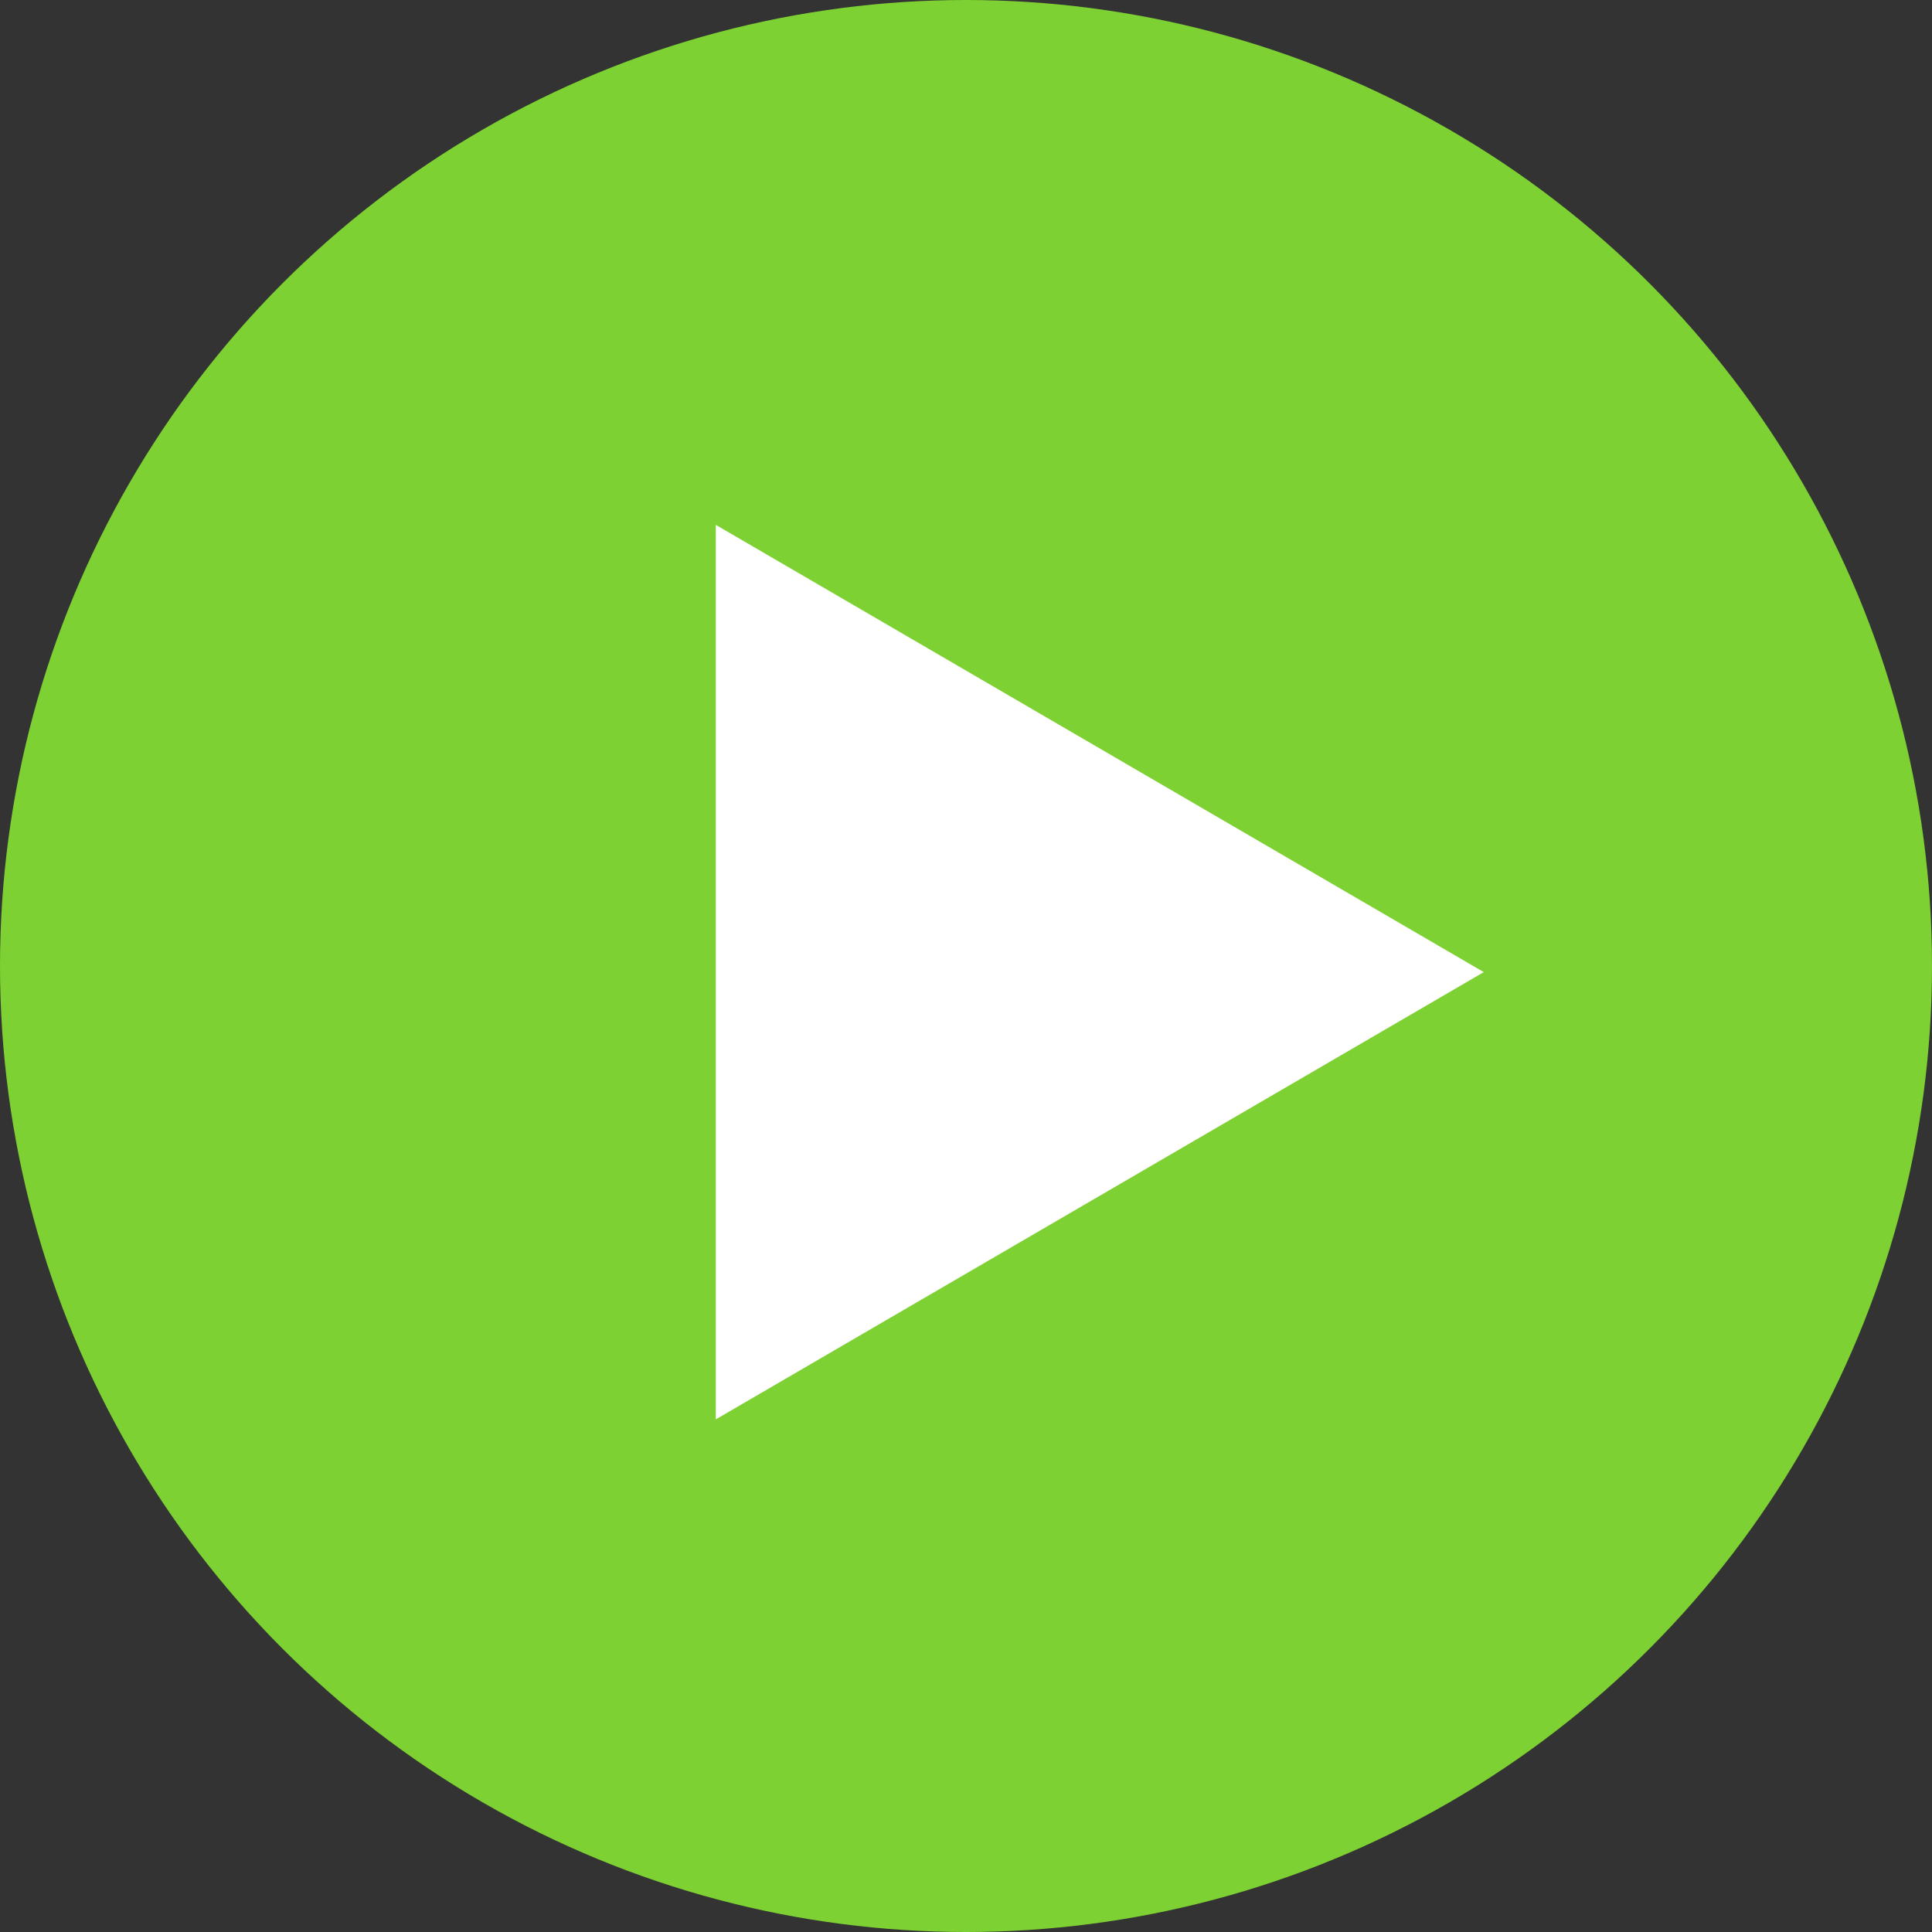
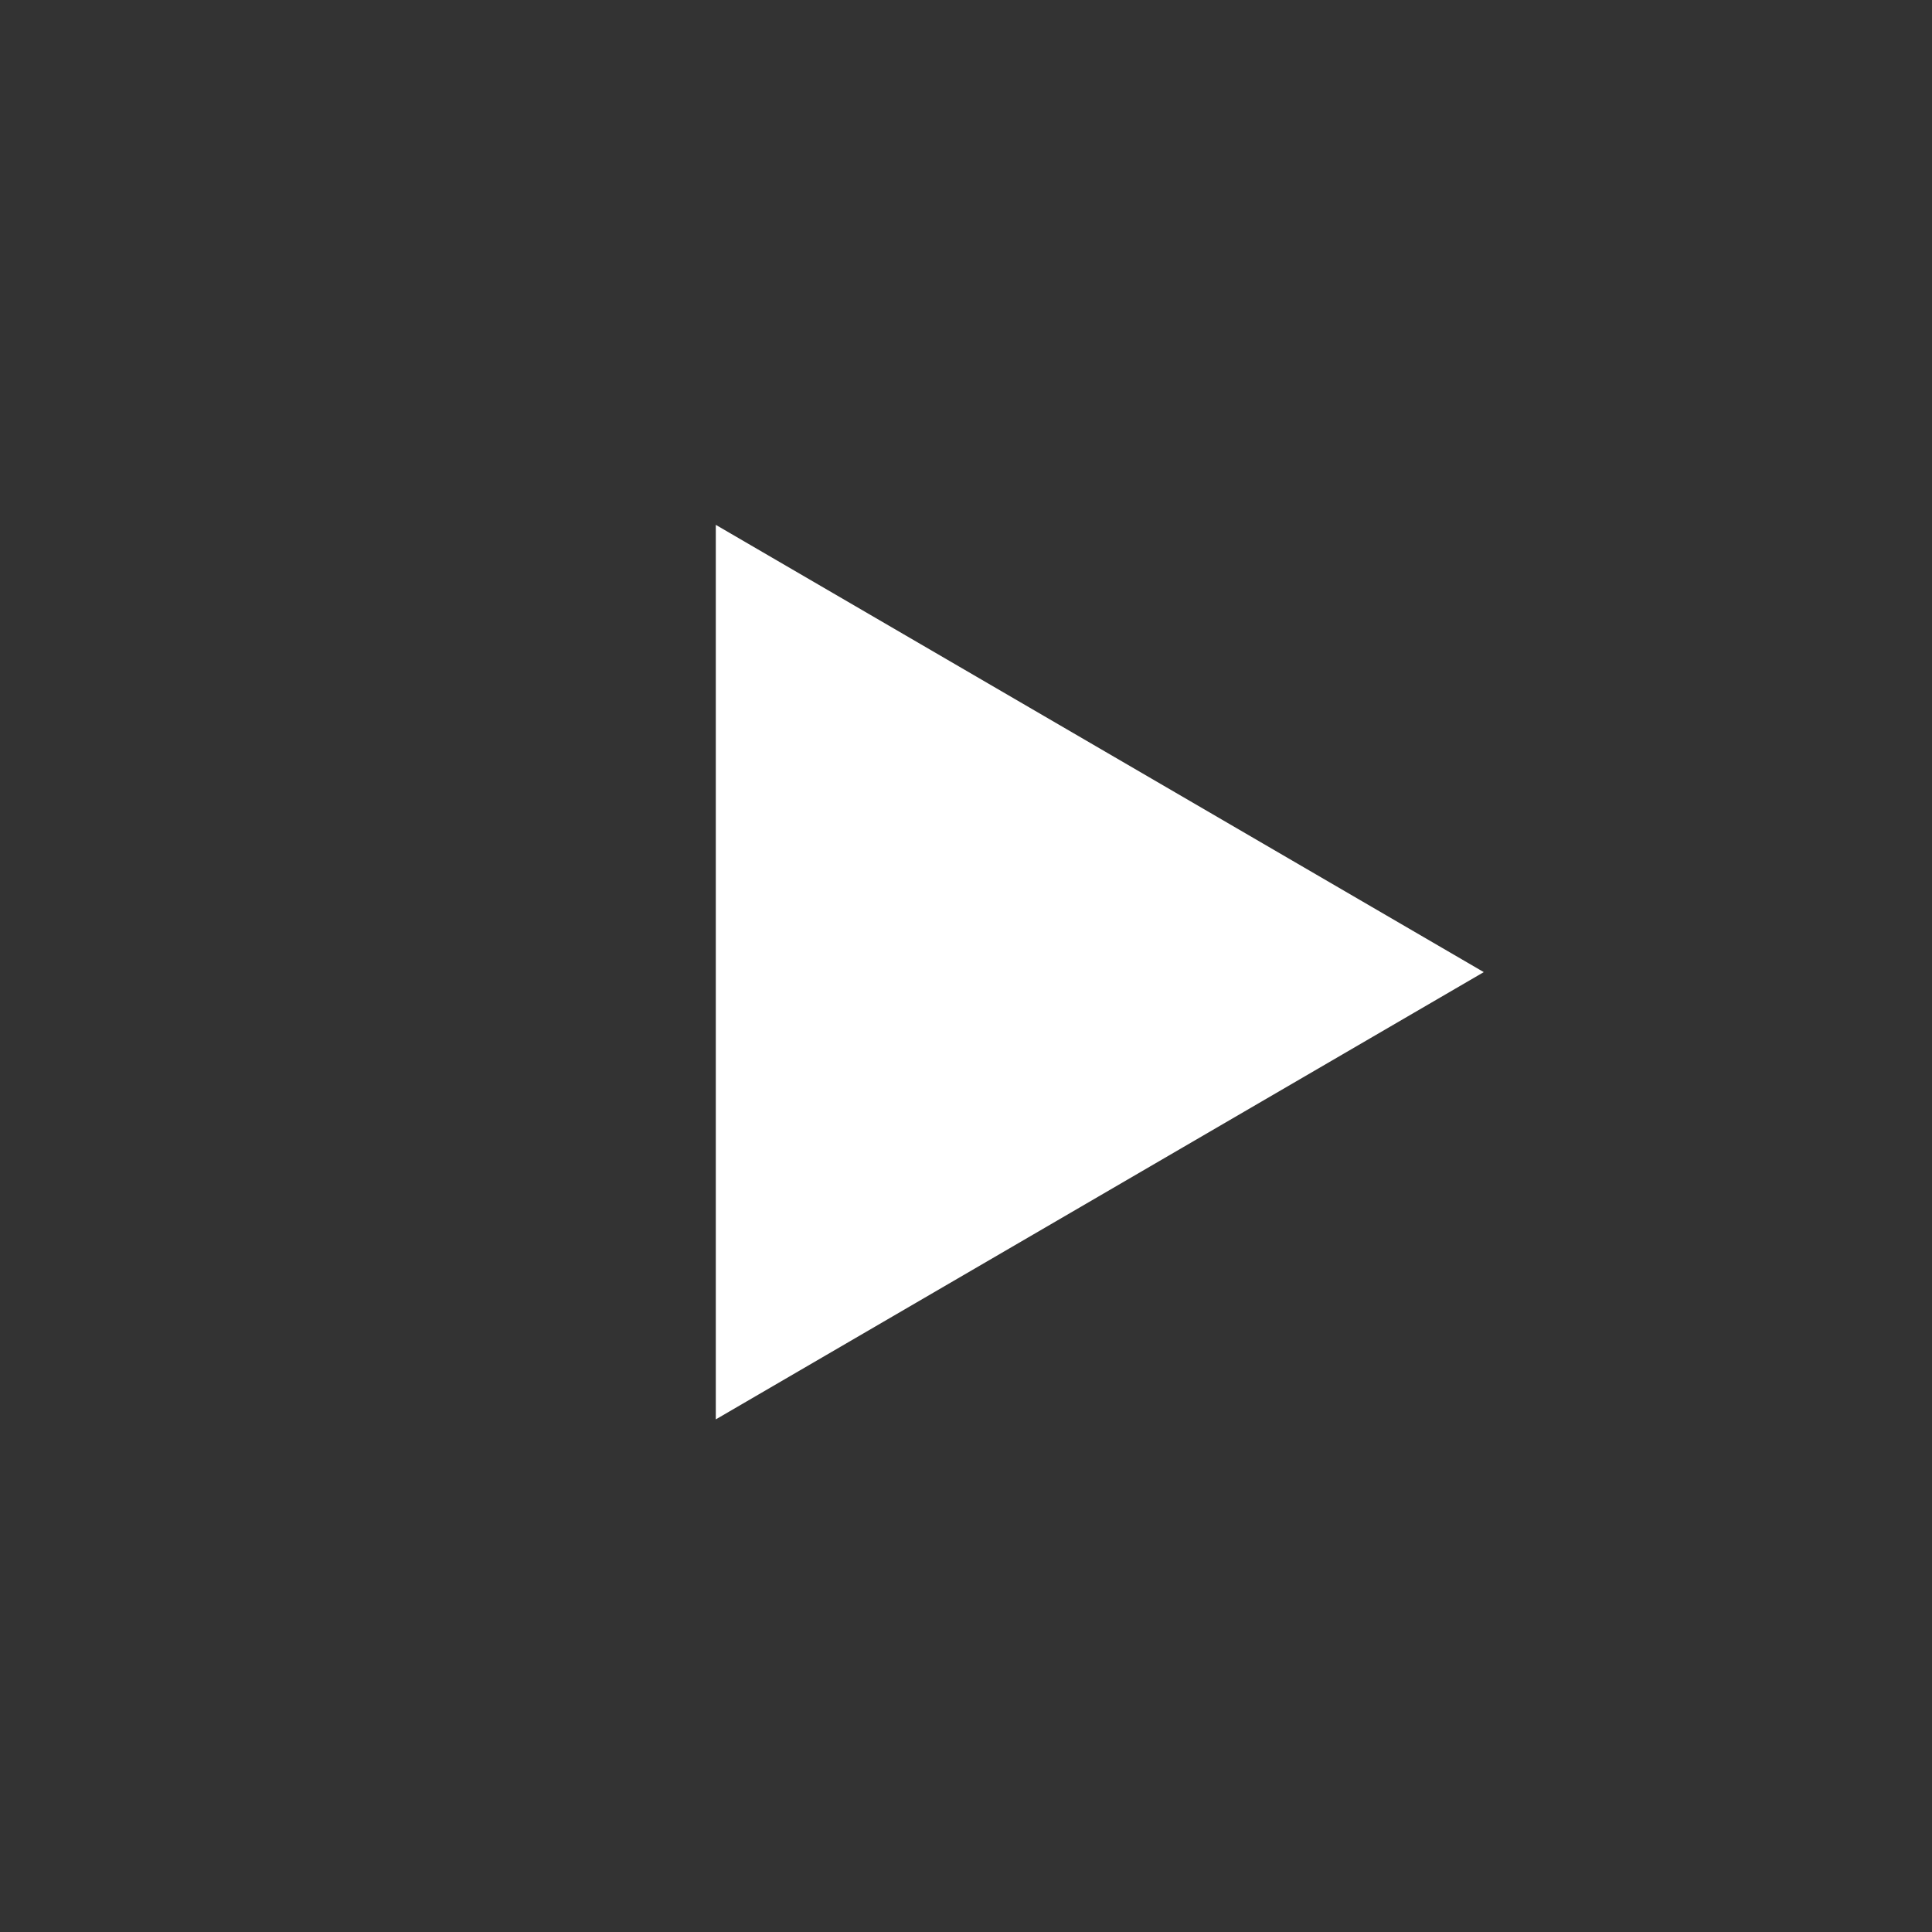
<svg xmlns="http://www.w3.org/2000/svg" id="_レイヤー_2" data-name="レイヤー 2" viewBox="0 0 60 60">
  <rect x="0" y="0" width="60" height="60" fill="#333333" stroke="none" />
  <defs>
    <style>
      .cls-1 {
        fill: #fff;
      }

      .cls-2 {
        fill: #7dd132;
      }
    </style>
  </defs>
  <g id="_メニューボタン" data-name="メニューボタン">
    <g>
-       <circle class="cls-2" cx="30" cy="30" r="30" />
      <polyline class="cls-1" points="22.23 16.3 46.08 30.19 22.23 44.08" />
    </g>
  </g>
</svg>